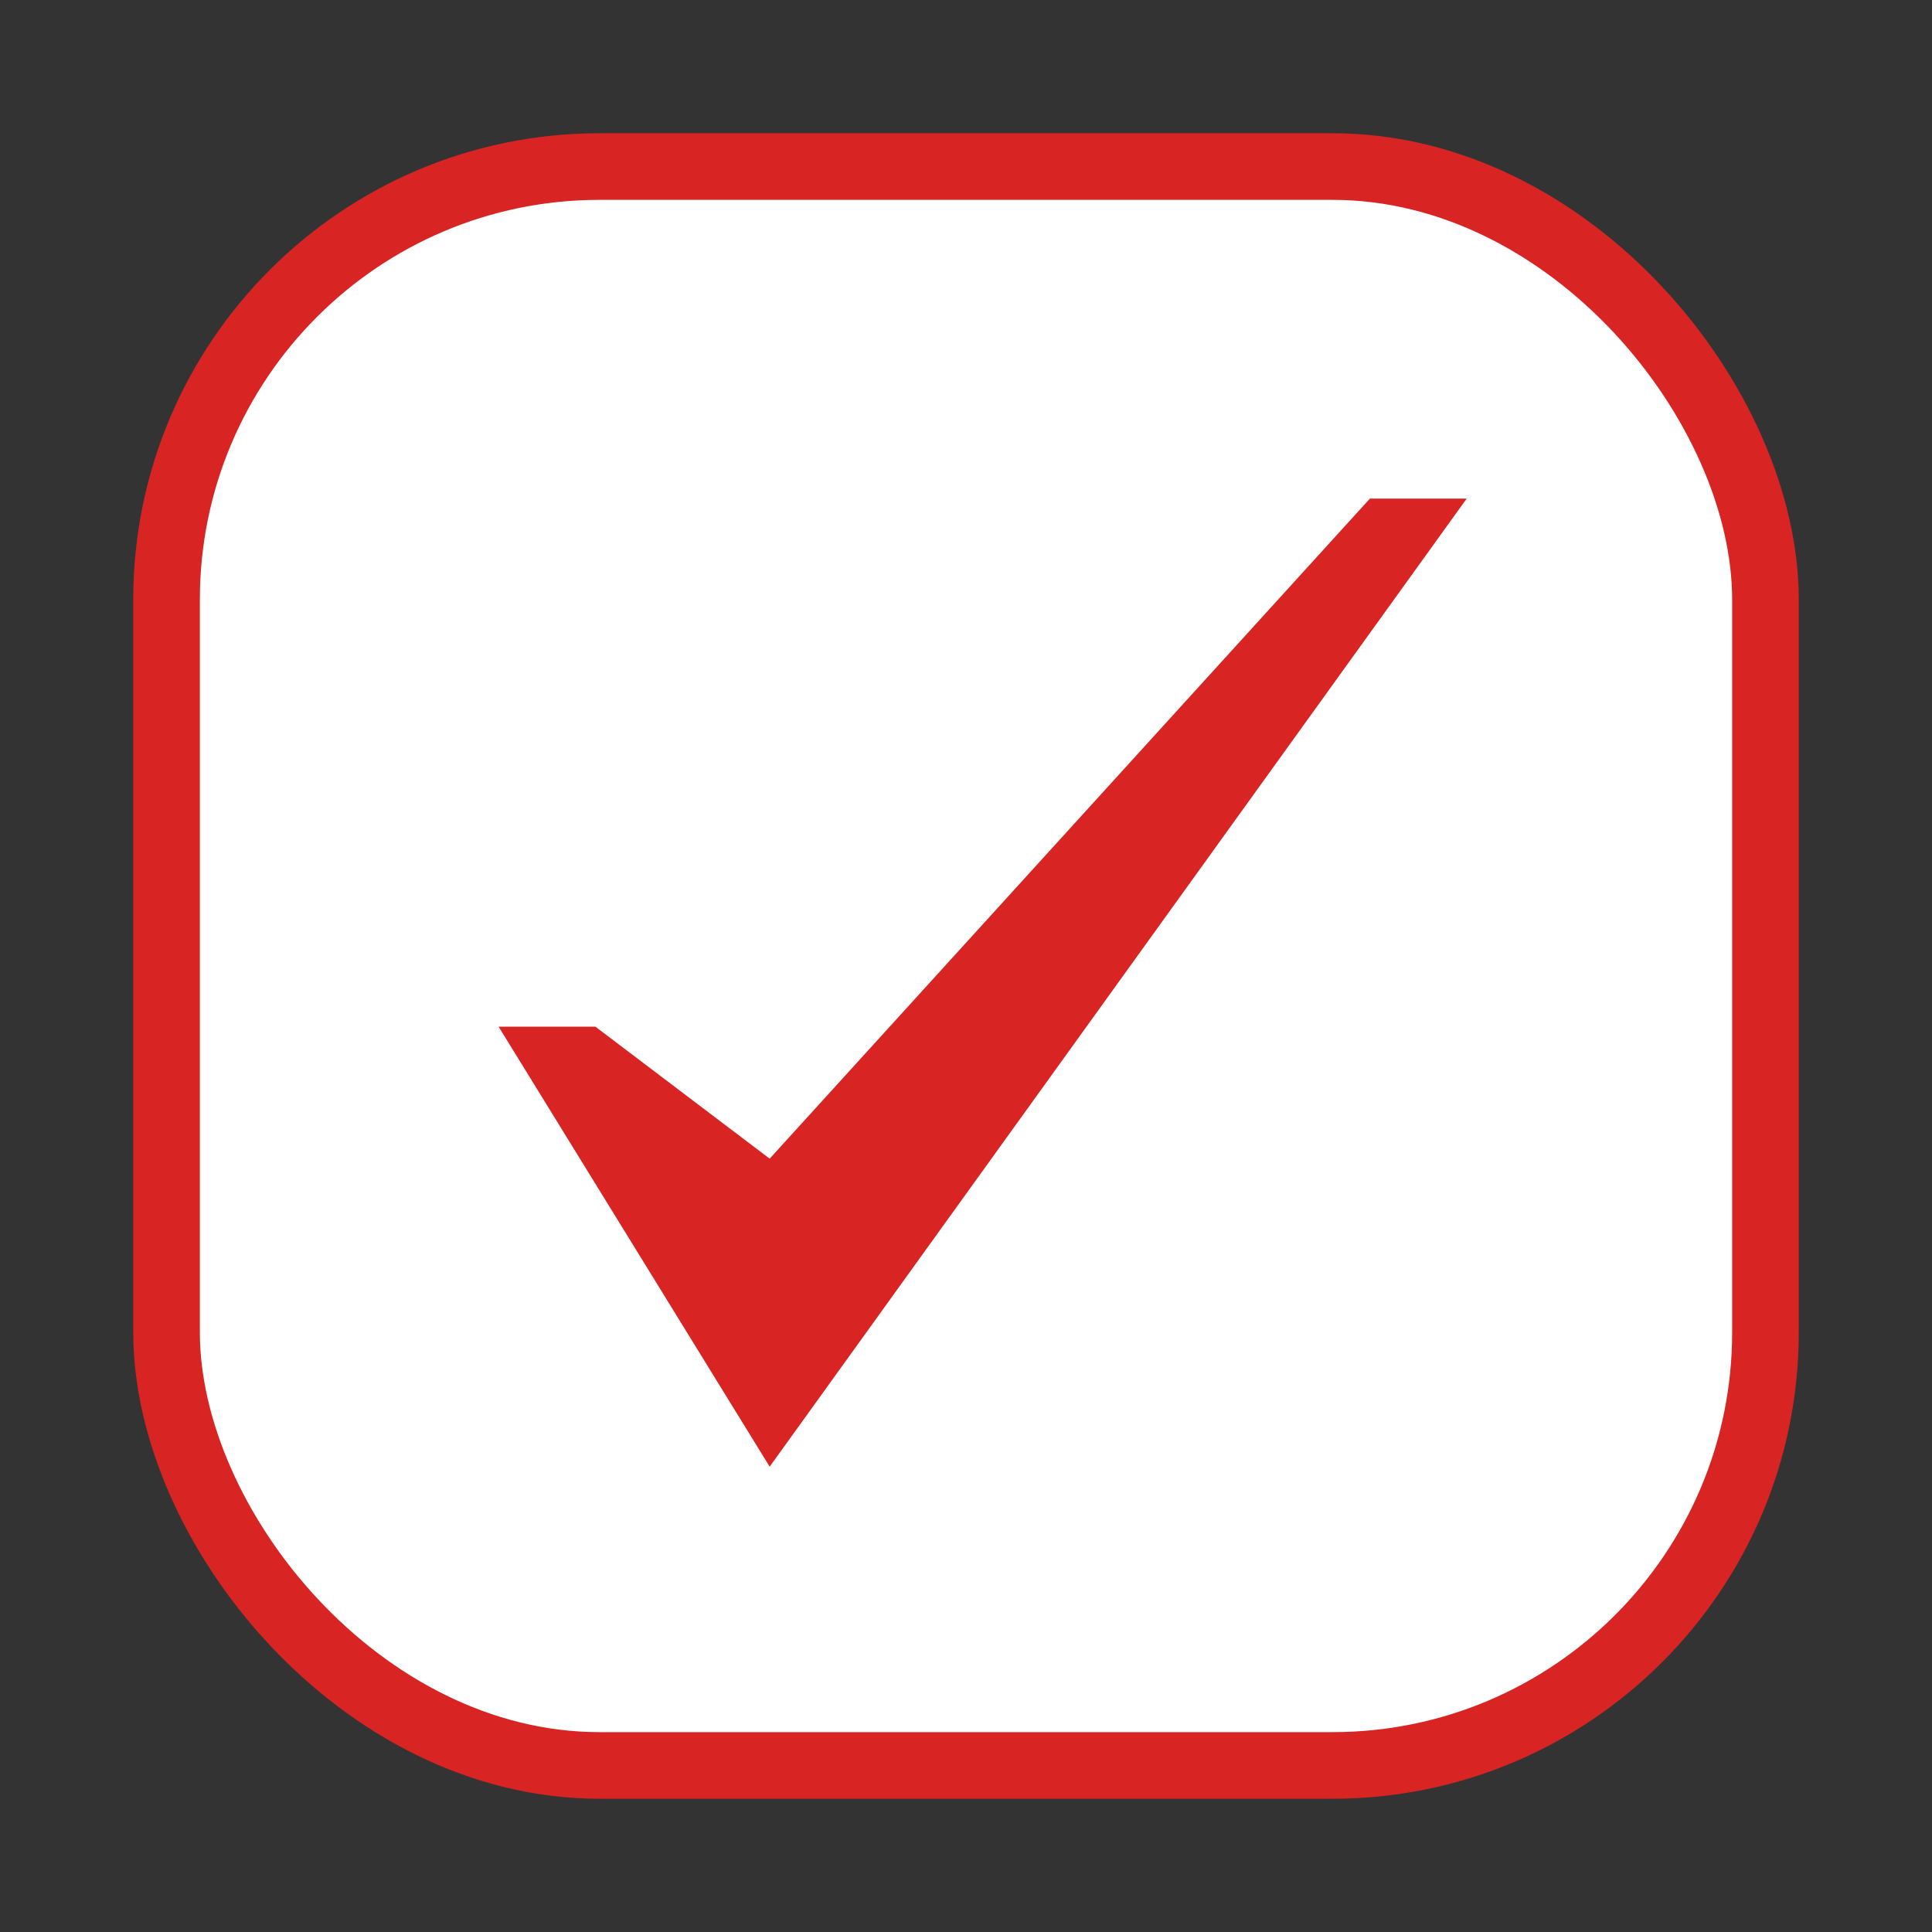
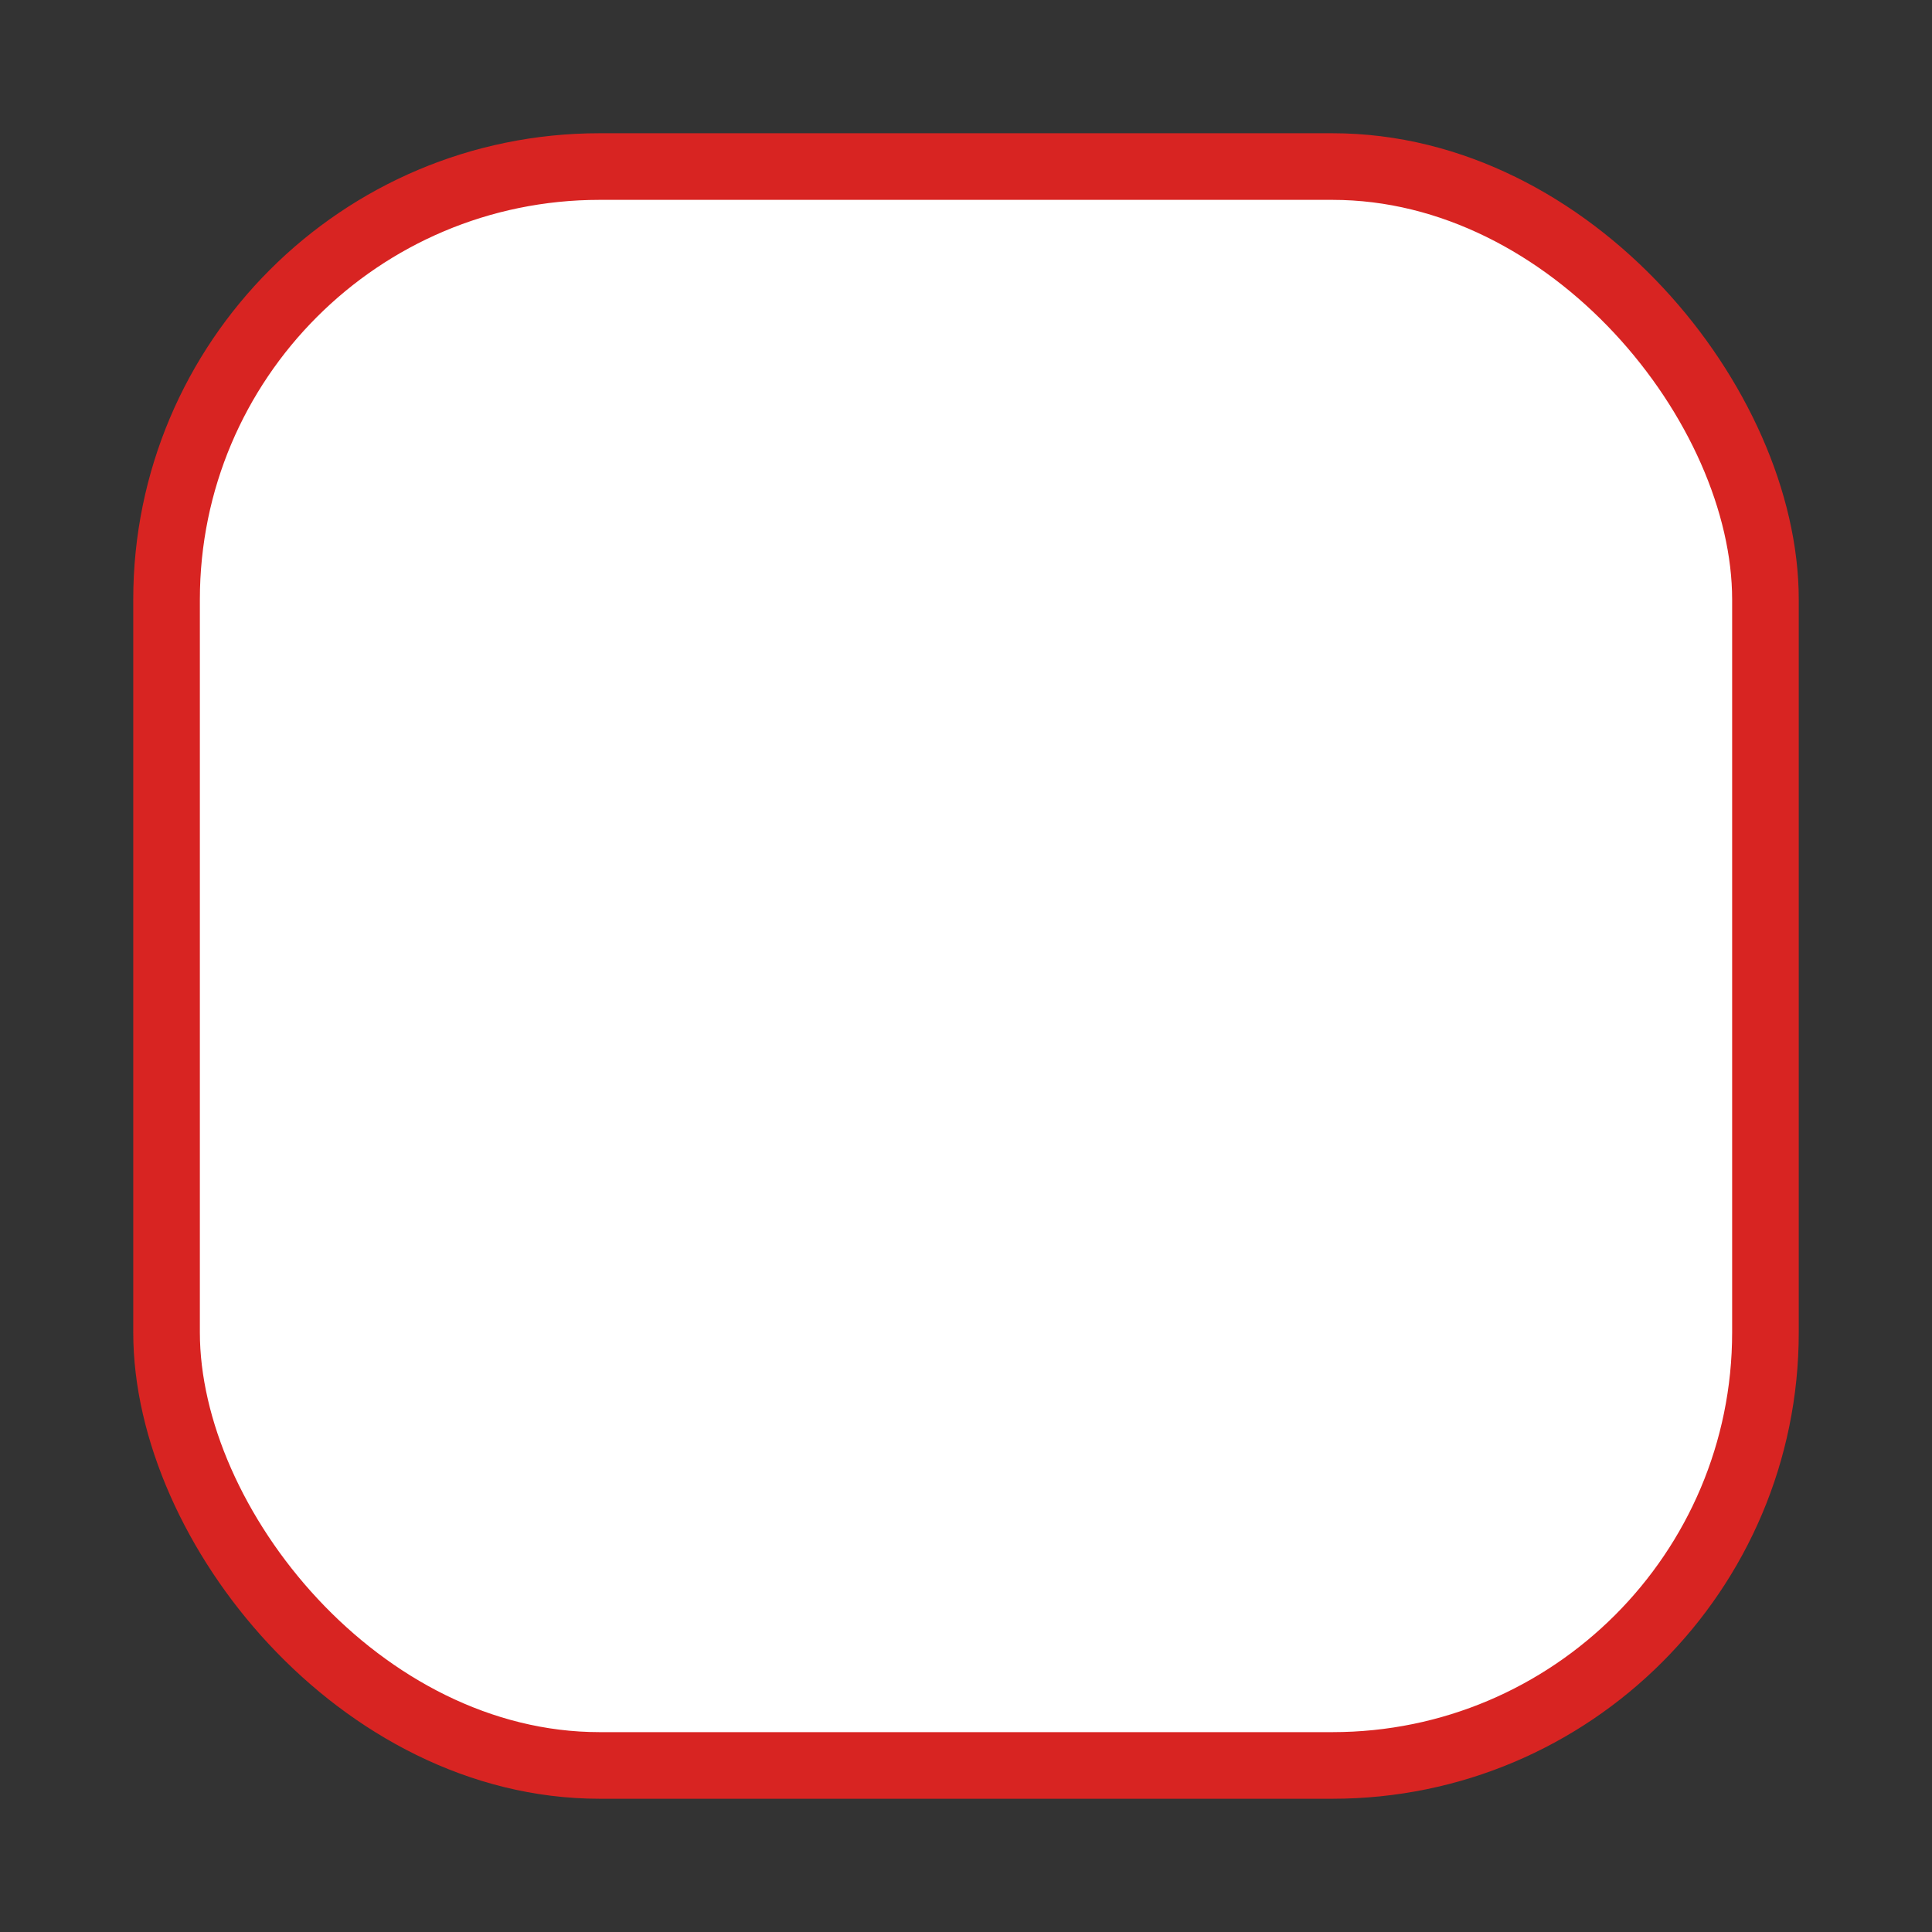
<svg xmlns="http://www.w3.org/2000/svg" width="58" height="58" viewBox="0 0 58 58" fill="none">
  <rect x="0" y="0" width="58" height="58" fill="#333333" stroke="none" />
  <rect x="5" y="5" width="48" height="48" rx="13" fill="white" stroke="#D82422" stroke-width="2" />
-   <path d="M41.125 14.969L23.106 34.784L17.875 30.822H14.969L23.106 44.031L44.031 14.969H41.125Z" fill="#D82422" />
</svg>